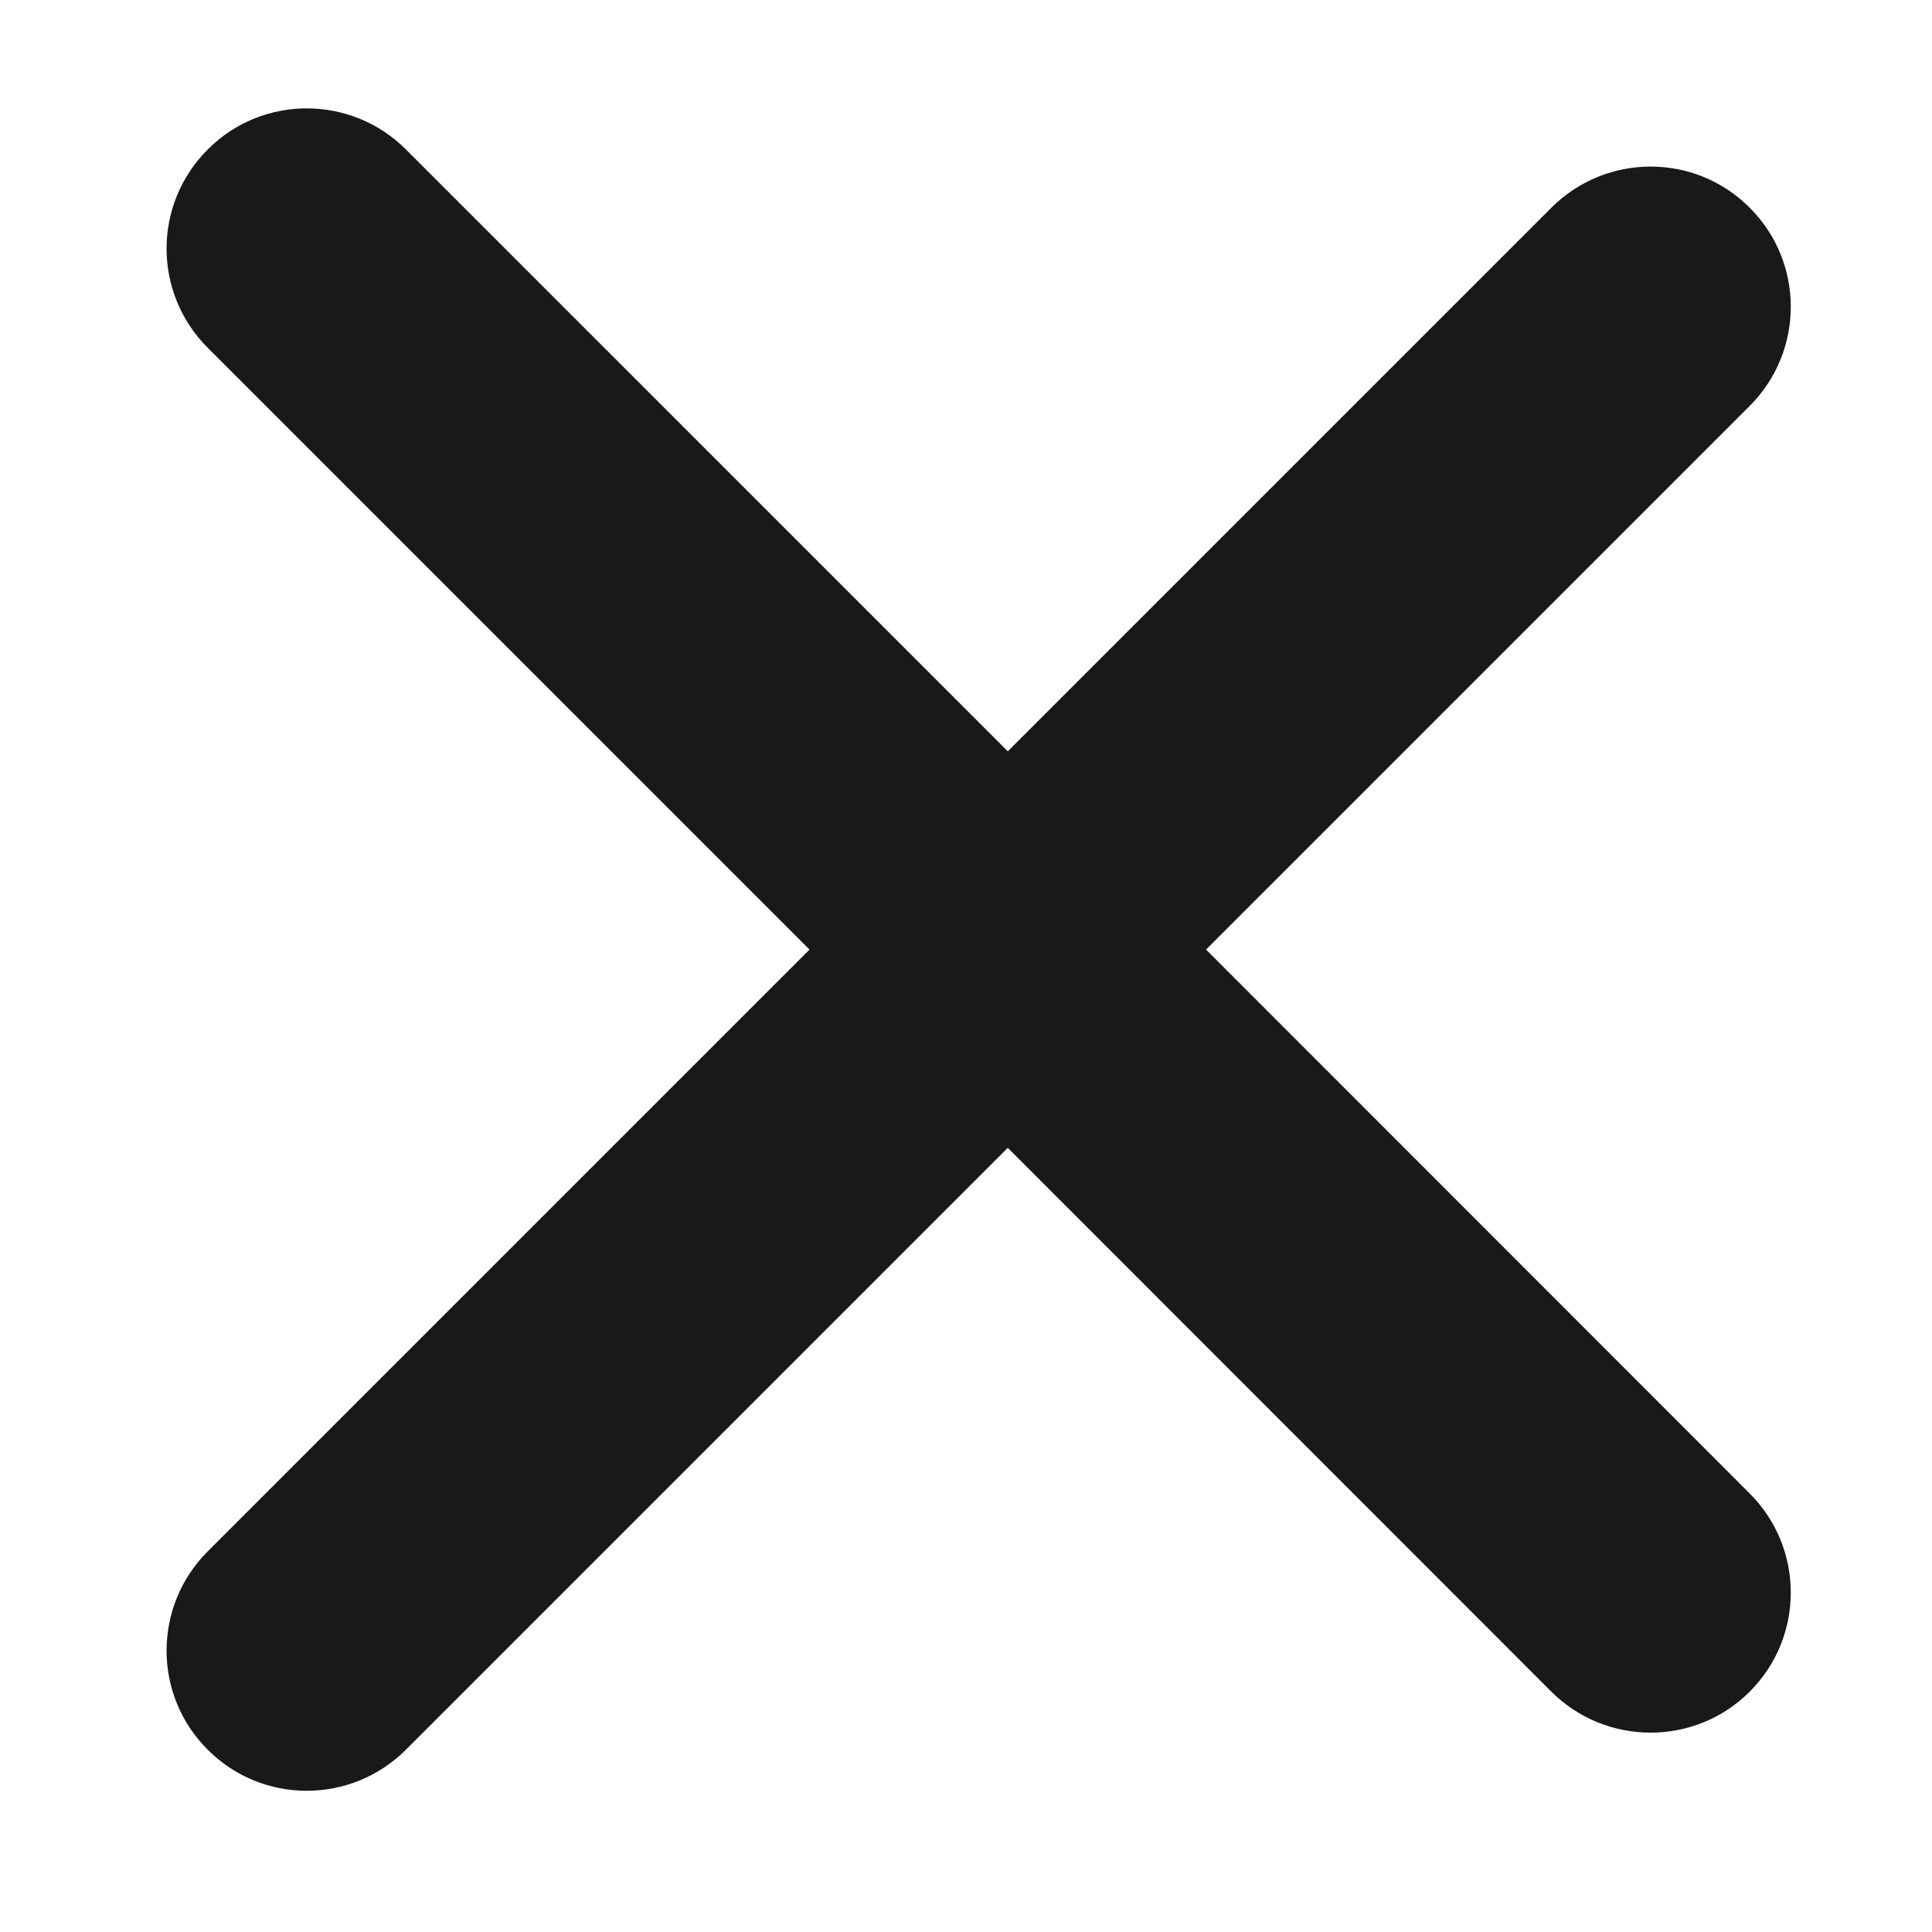
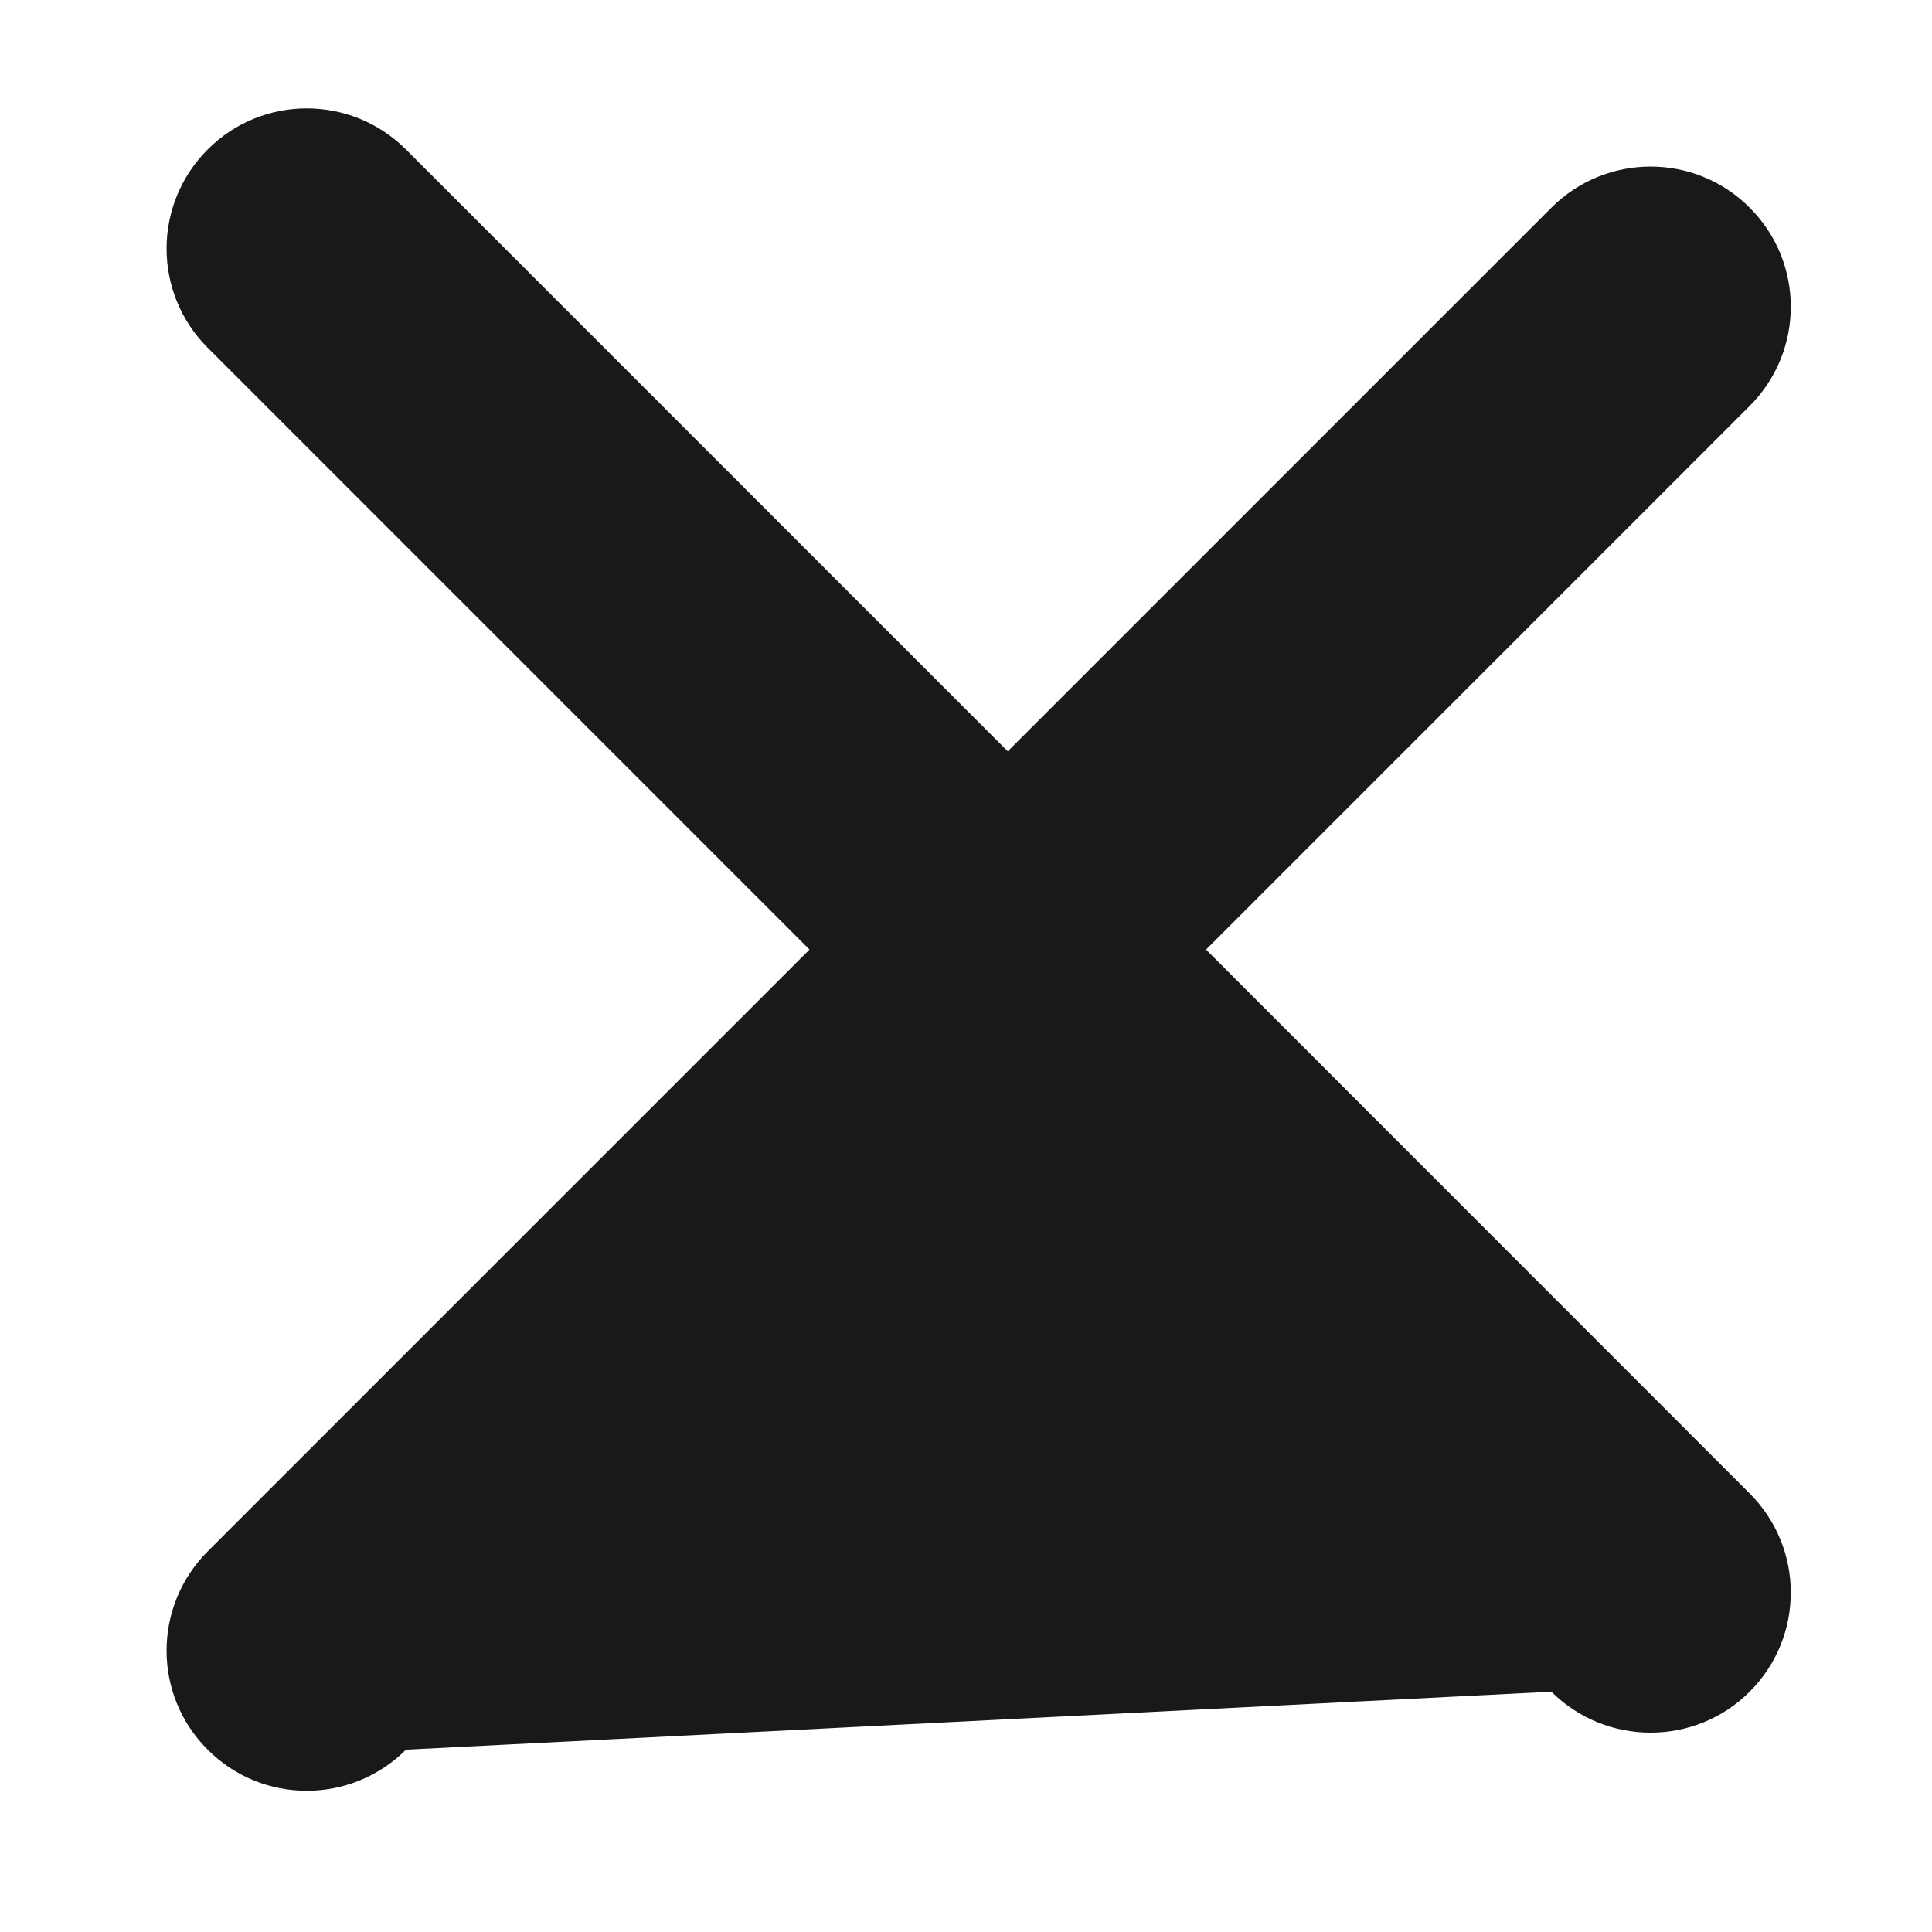
<svg xmlns="http://www.w3.org/2000/svg" width="8" height="8" viewBox="0 0 8 8" fill="none">
-   <path fill-rule="evenodd" clip-rule="evenodd" d="M1.681 0.619C1.454 0.392 1.086 0.392 0.86 0.619C0.633 0.846 0.633 1.213 0.86 1.44L3.352 3.932L0.86 6.424C0.633 6.651 0.633 7.019 0.86 7.245C1.086 7.472 1.454 7.472 1.681 7.245L4.173 4.753L6.424 7.005C6.651 7.231 7.019 7.231 7.245 7.005C7.472 6.778 7.472 6.411 7.245 6.184L4.994 3.932L7.245 1.681C7.472 1.454 7.472 1.086 7.245 0.86C7.019 0.633 6.651 0.633 6.424 0.86L4.173 3.111L1.681 0.619Z" fill="#191919" />
+   <path fill-rule="evenodd" clip-rule="evenodd" d="M1.681 0.619C1.454 0.392 1.086 0.392 0.86 0.619C0.633 0.846 0.633 1.213 0.86 1.44L3.352 3.932L0.86 6.424C0.633 6.651 0.633 7.019 0.86 7.245C1.086 7.472 1.454 7.472 1.681 7.245L6.424 7.005C6.651 7.231 7.019 7.231 7.245 7.005C7.472 6.778 7.472 6.411 7.245 6.184L4.994 3.932L7.245 1.681C7.472 1.454 7.472 1.086 7.245 0.86C7.019 0.633 6.651 0.633 6.424 0.86L4.173 3.111L1.681 0.619Z" fill="#191919" />
</svg>